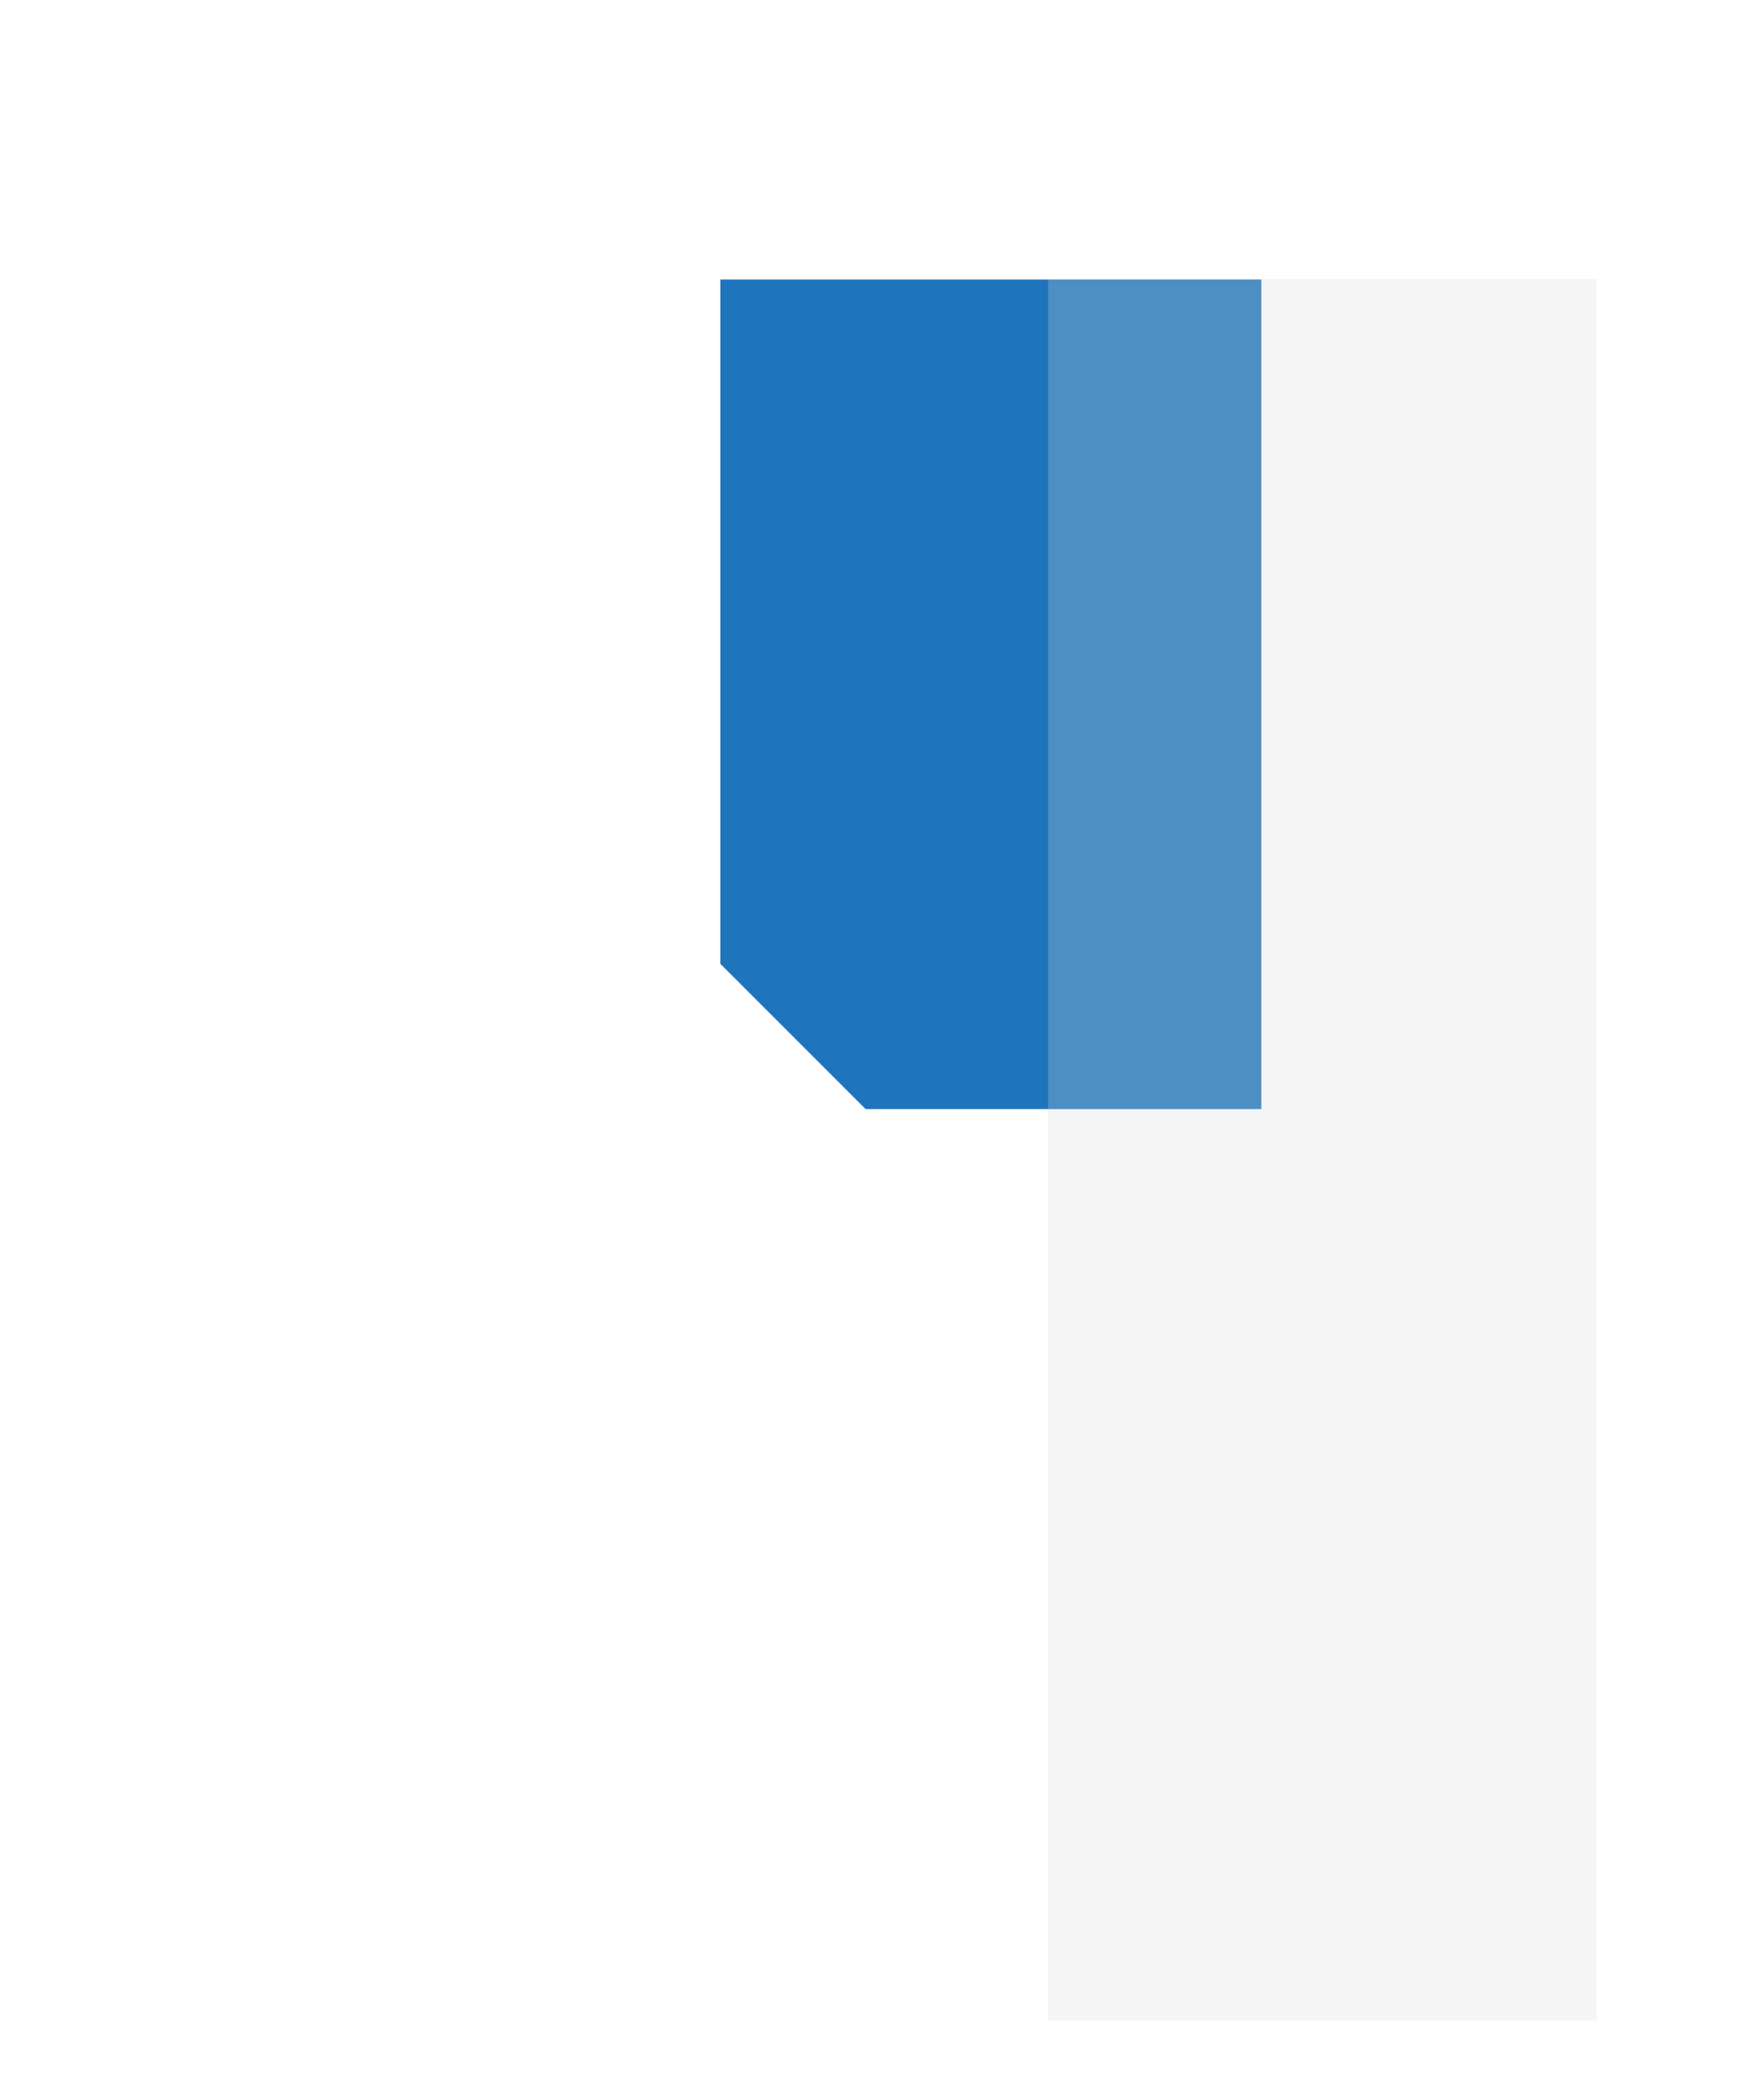
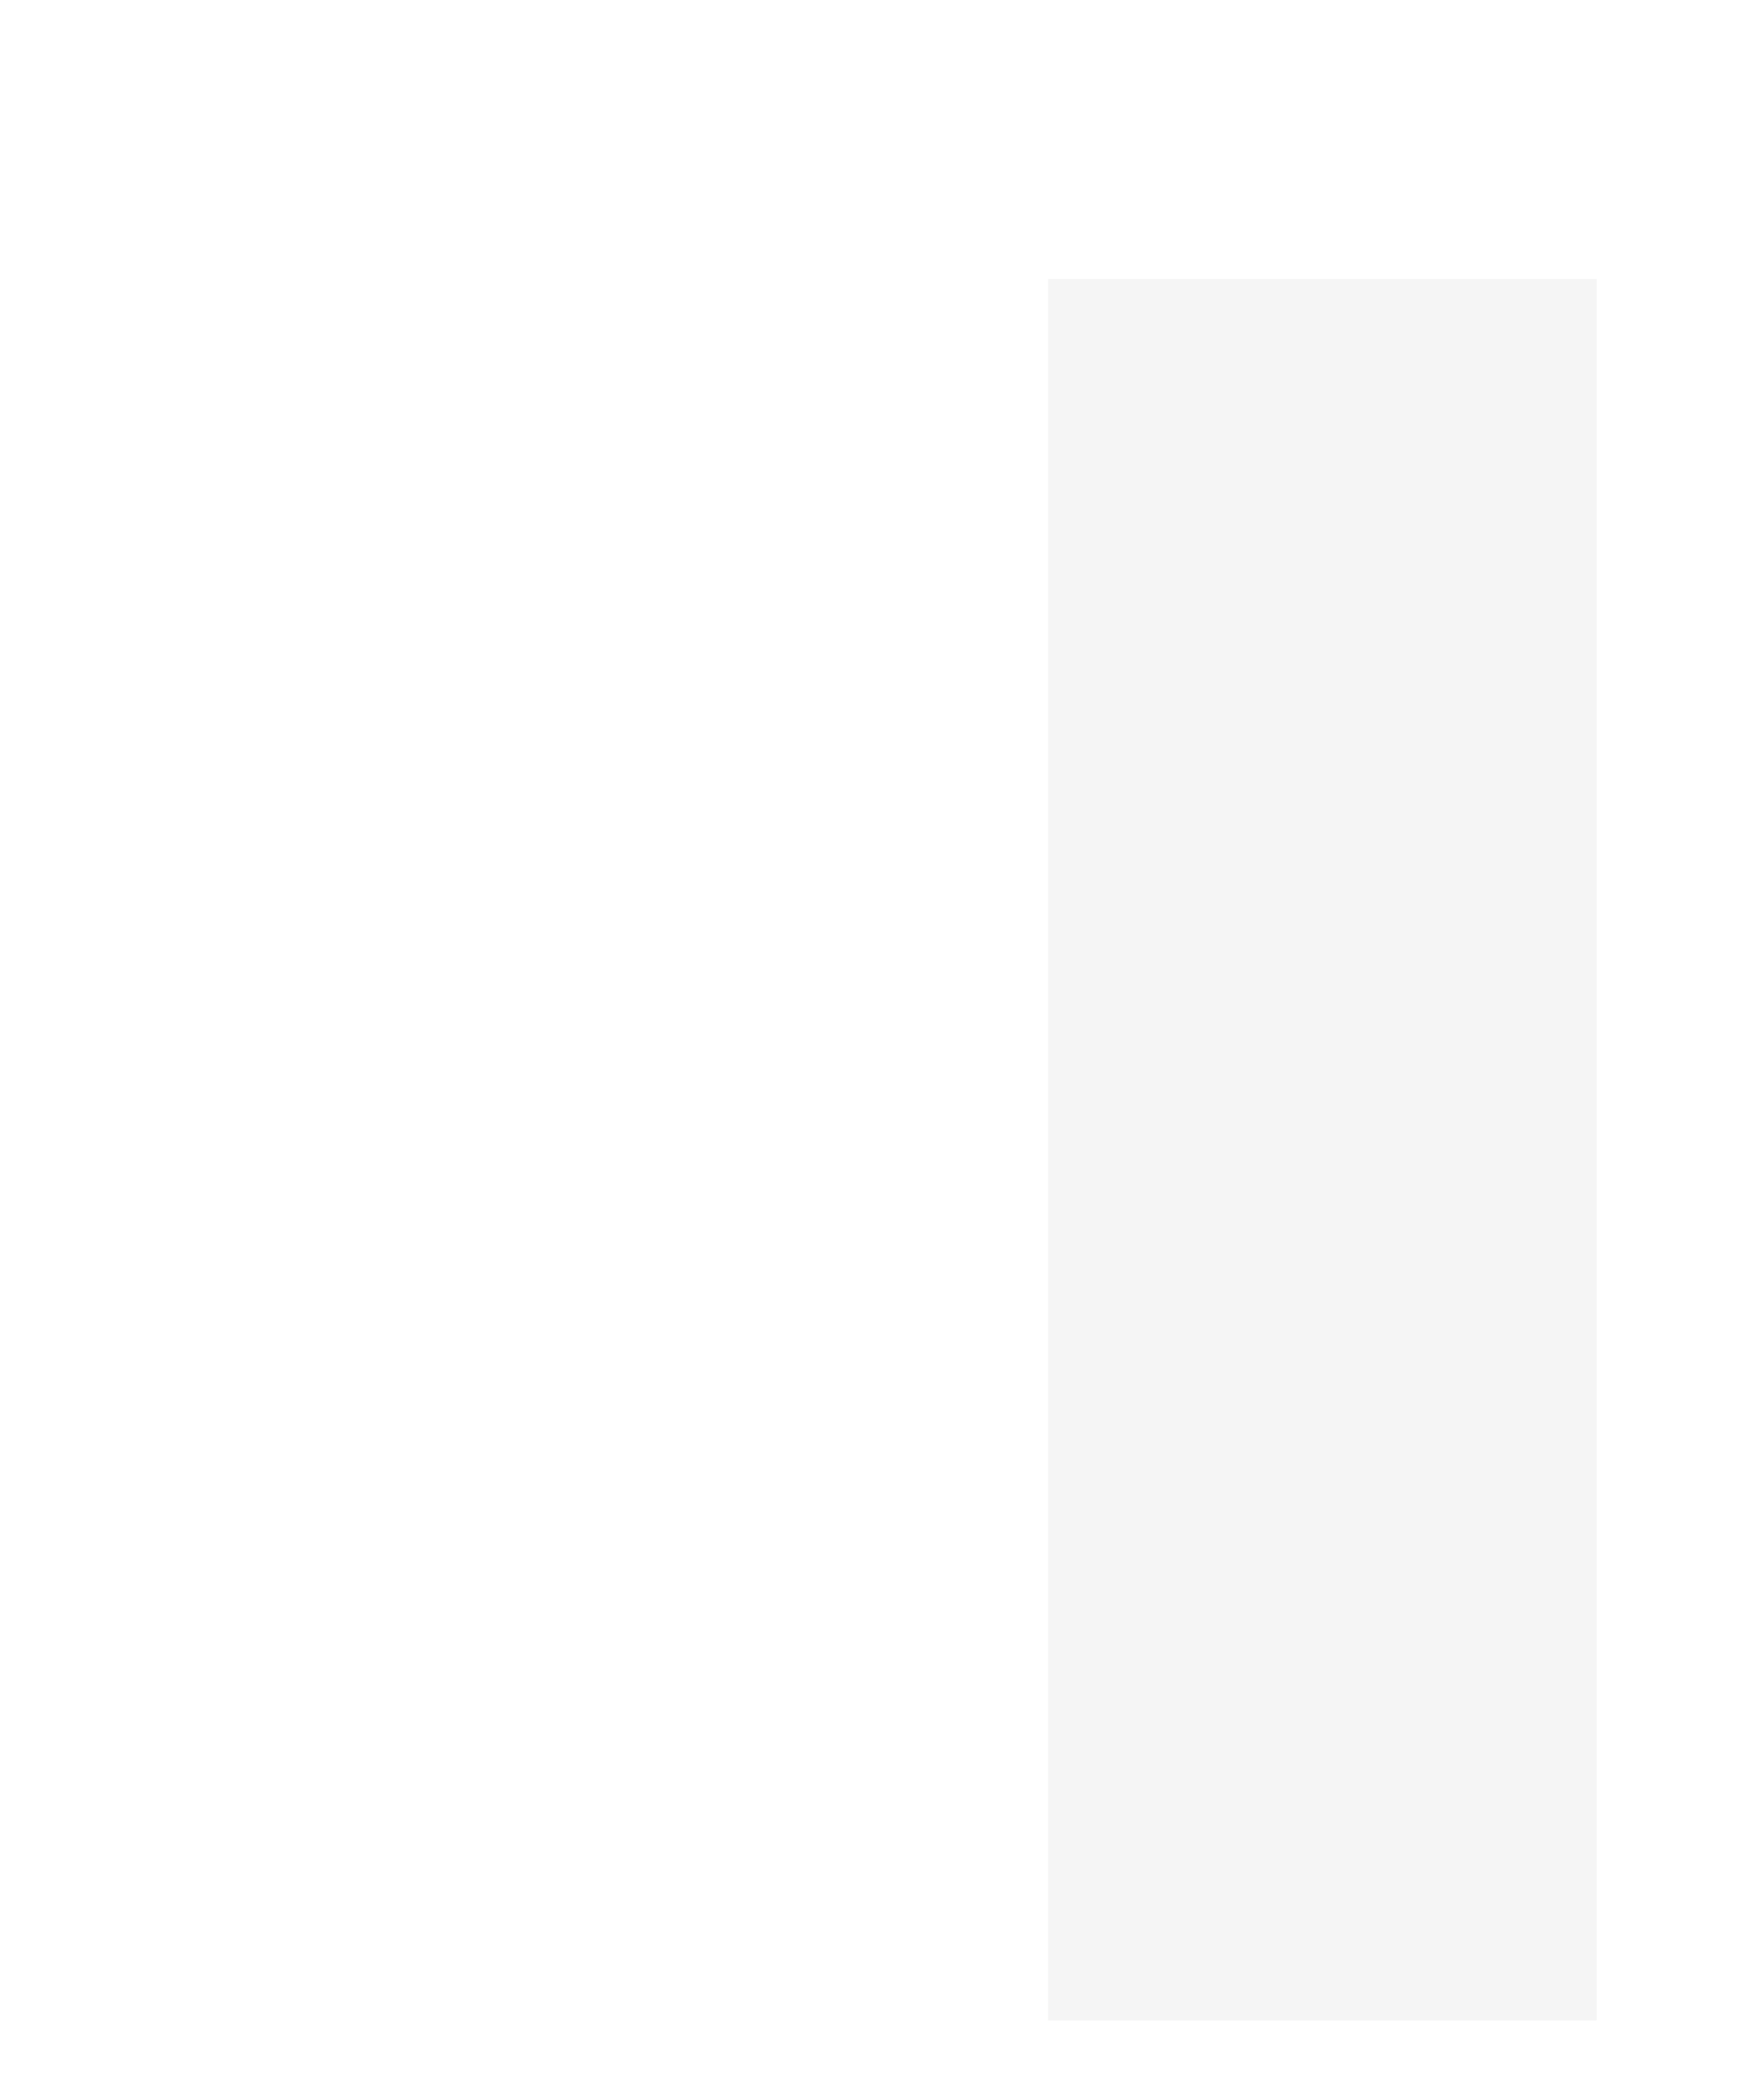
<svg xmlns="http://www.w3.org/2000/svg" width="113" height="135" viewBox="0 0 113 135" fill="none">
-   <path fill-rule="evenodd" clip-rule="evenodd" d="M55.668 71.304L81.122 71.304L81.122 17.97L46.326 17.97L46.326 61.962L55.668 71.304Z" fill="#1F75BC" />
  <g style="mix-blend-mode:multiply" opacity="0.5">
    <rect x="67.406" y="17.94" width="35.284" height="111.958" fill="#D9D9D9" fill-opacity="0.5" />
  </g>
</svg>